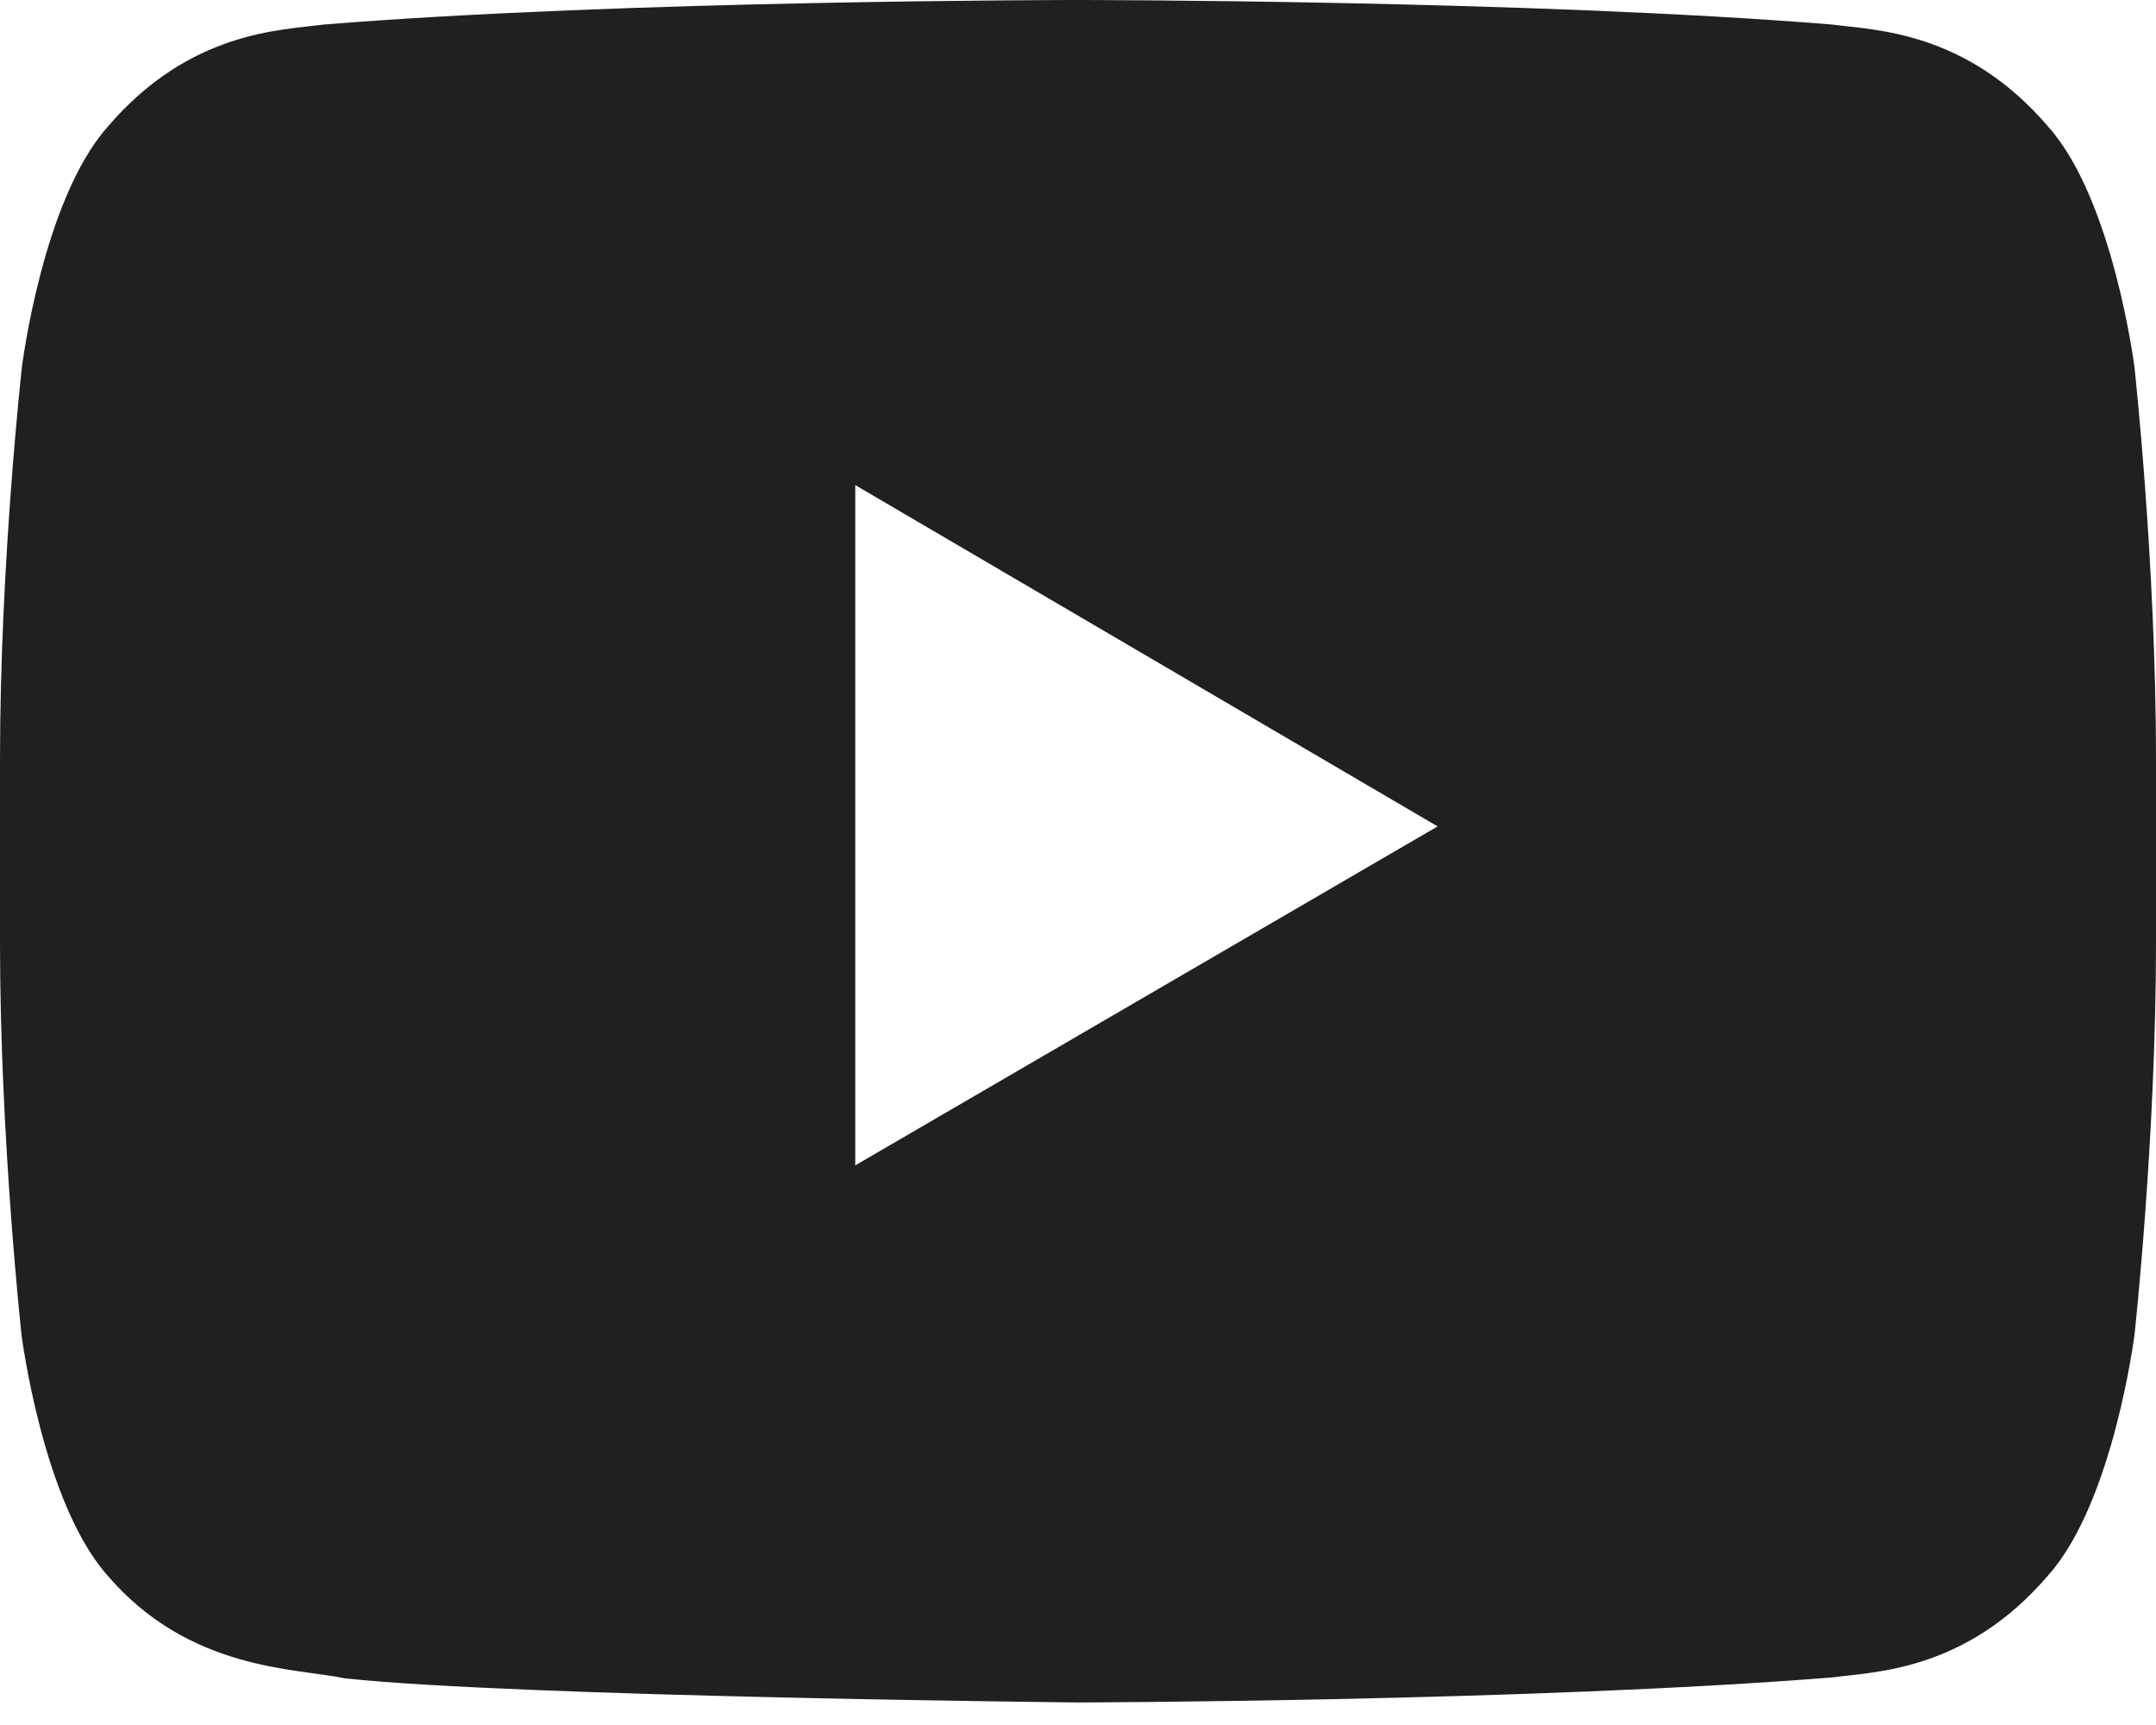
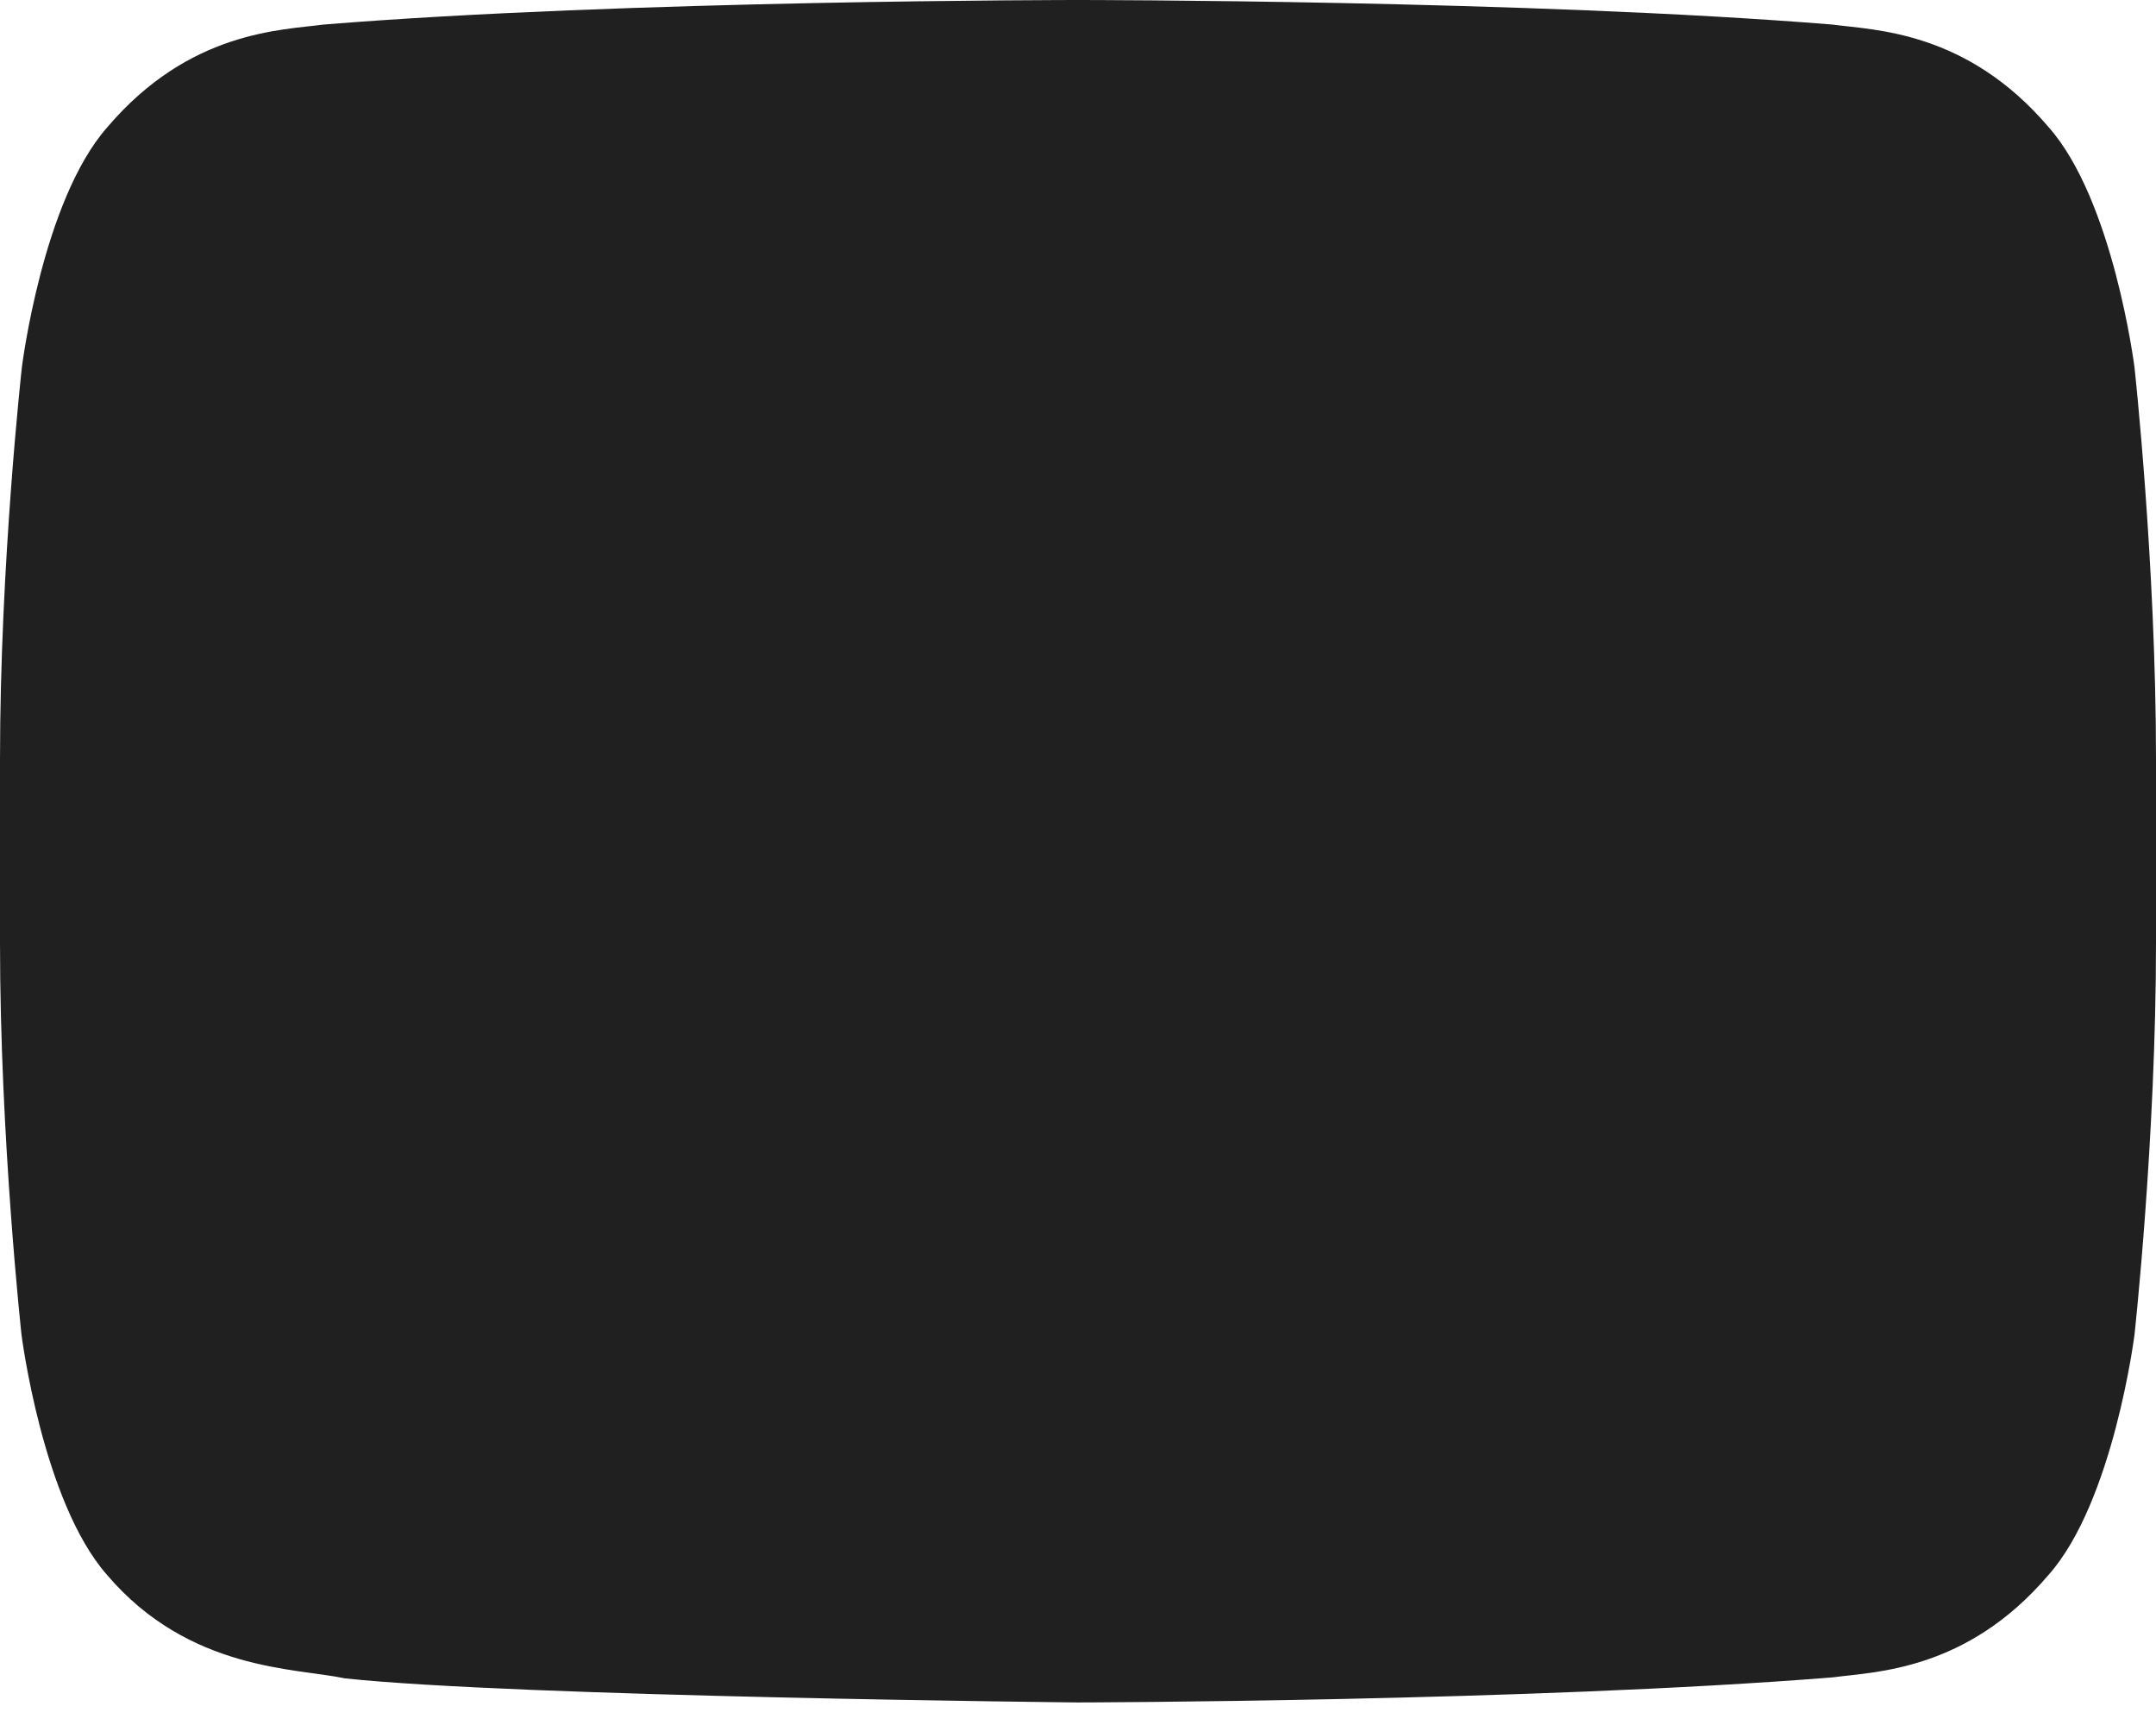
<svg xmlns="http://www.w3.org/2000/svg" width="35" height="28" viewBox="0 0 35 28" fill="none">
-   <path d="M34.651 5.963C34.651 5.963 34.31 3.254 33.257 2.064C31.924 0.499 30.434 0.491 29.75 0.399C24.855 -2.19555e-07 17.507 0 17.507 0H17.493C17.493 0 10.145 -2.19555e-07 5.25 0.399C4.566 0.491 3.076 0.499 1.743 2.064C0.69 3.254 0.355 5.963 0.355 5.963C0.355 5.963 0 9.147 0 12.324V15.302C0 18.479 0.349 21.664 0.349 21.664C0.349 21.664 0.69 24.373 1.736 25.562C3.069 27.128 4.819 27.074 5.599 27.243C8.401 27.542 17.5 27.634 17.5 27.634C17.5 27.634 24.855 27.619 29.75 27.227C30.434 27.135 31.924 27.128 33.257 25.562C34.31 24.373 34.651 21.664 34.651 21.664C34.651 21.664 35 18.487 35 15.302V12.324C35 9.147 34.651 5.963 34.651 5.963ZM13.884 18.916V7.874L23.338 13.414L13.884 18.916Z" fill="#202020" />
+   <path d="M34.651 5.963C34.651 5.963 34.31 3.254 33.257 2.064C31.924 0.499 30.434 0.491 29.75 0.399C24.855 -2.19555e-07 17.507 0 17.507 0H17.493C17.493 0 10.145 -2.19555e-07 5.25 0.399C4.566 0.491 3.076 0.499 1.743 2.064C0.69 3.254 0.355 5.963 0.355 5.963C0.355 5.963 0 9.147 0 12.324V15.302C0 18.479 0.349 21.664 0.349 21.664C0.349 21.664 0.69 24.373 1.736 25.562C3.069 27.128 4.819 27.074 5.599 27.243C8.401 27.542 17.5 27.634 17.5 27.634C17.5 27.634 24.855 27.619 29.75 27.227C30.434 27.135 31.924 27.128 33.257 25.562C34.31 24.373 34.651 21.664 34.651 21.664C34.651 21.664 35 18.487 35 15.302V12.324C35 9.147 34.651 5.963 34.651 5.963ZM13.884 18.916V7.874L13.884 18.916Z" fill="#202020" />
</svg>